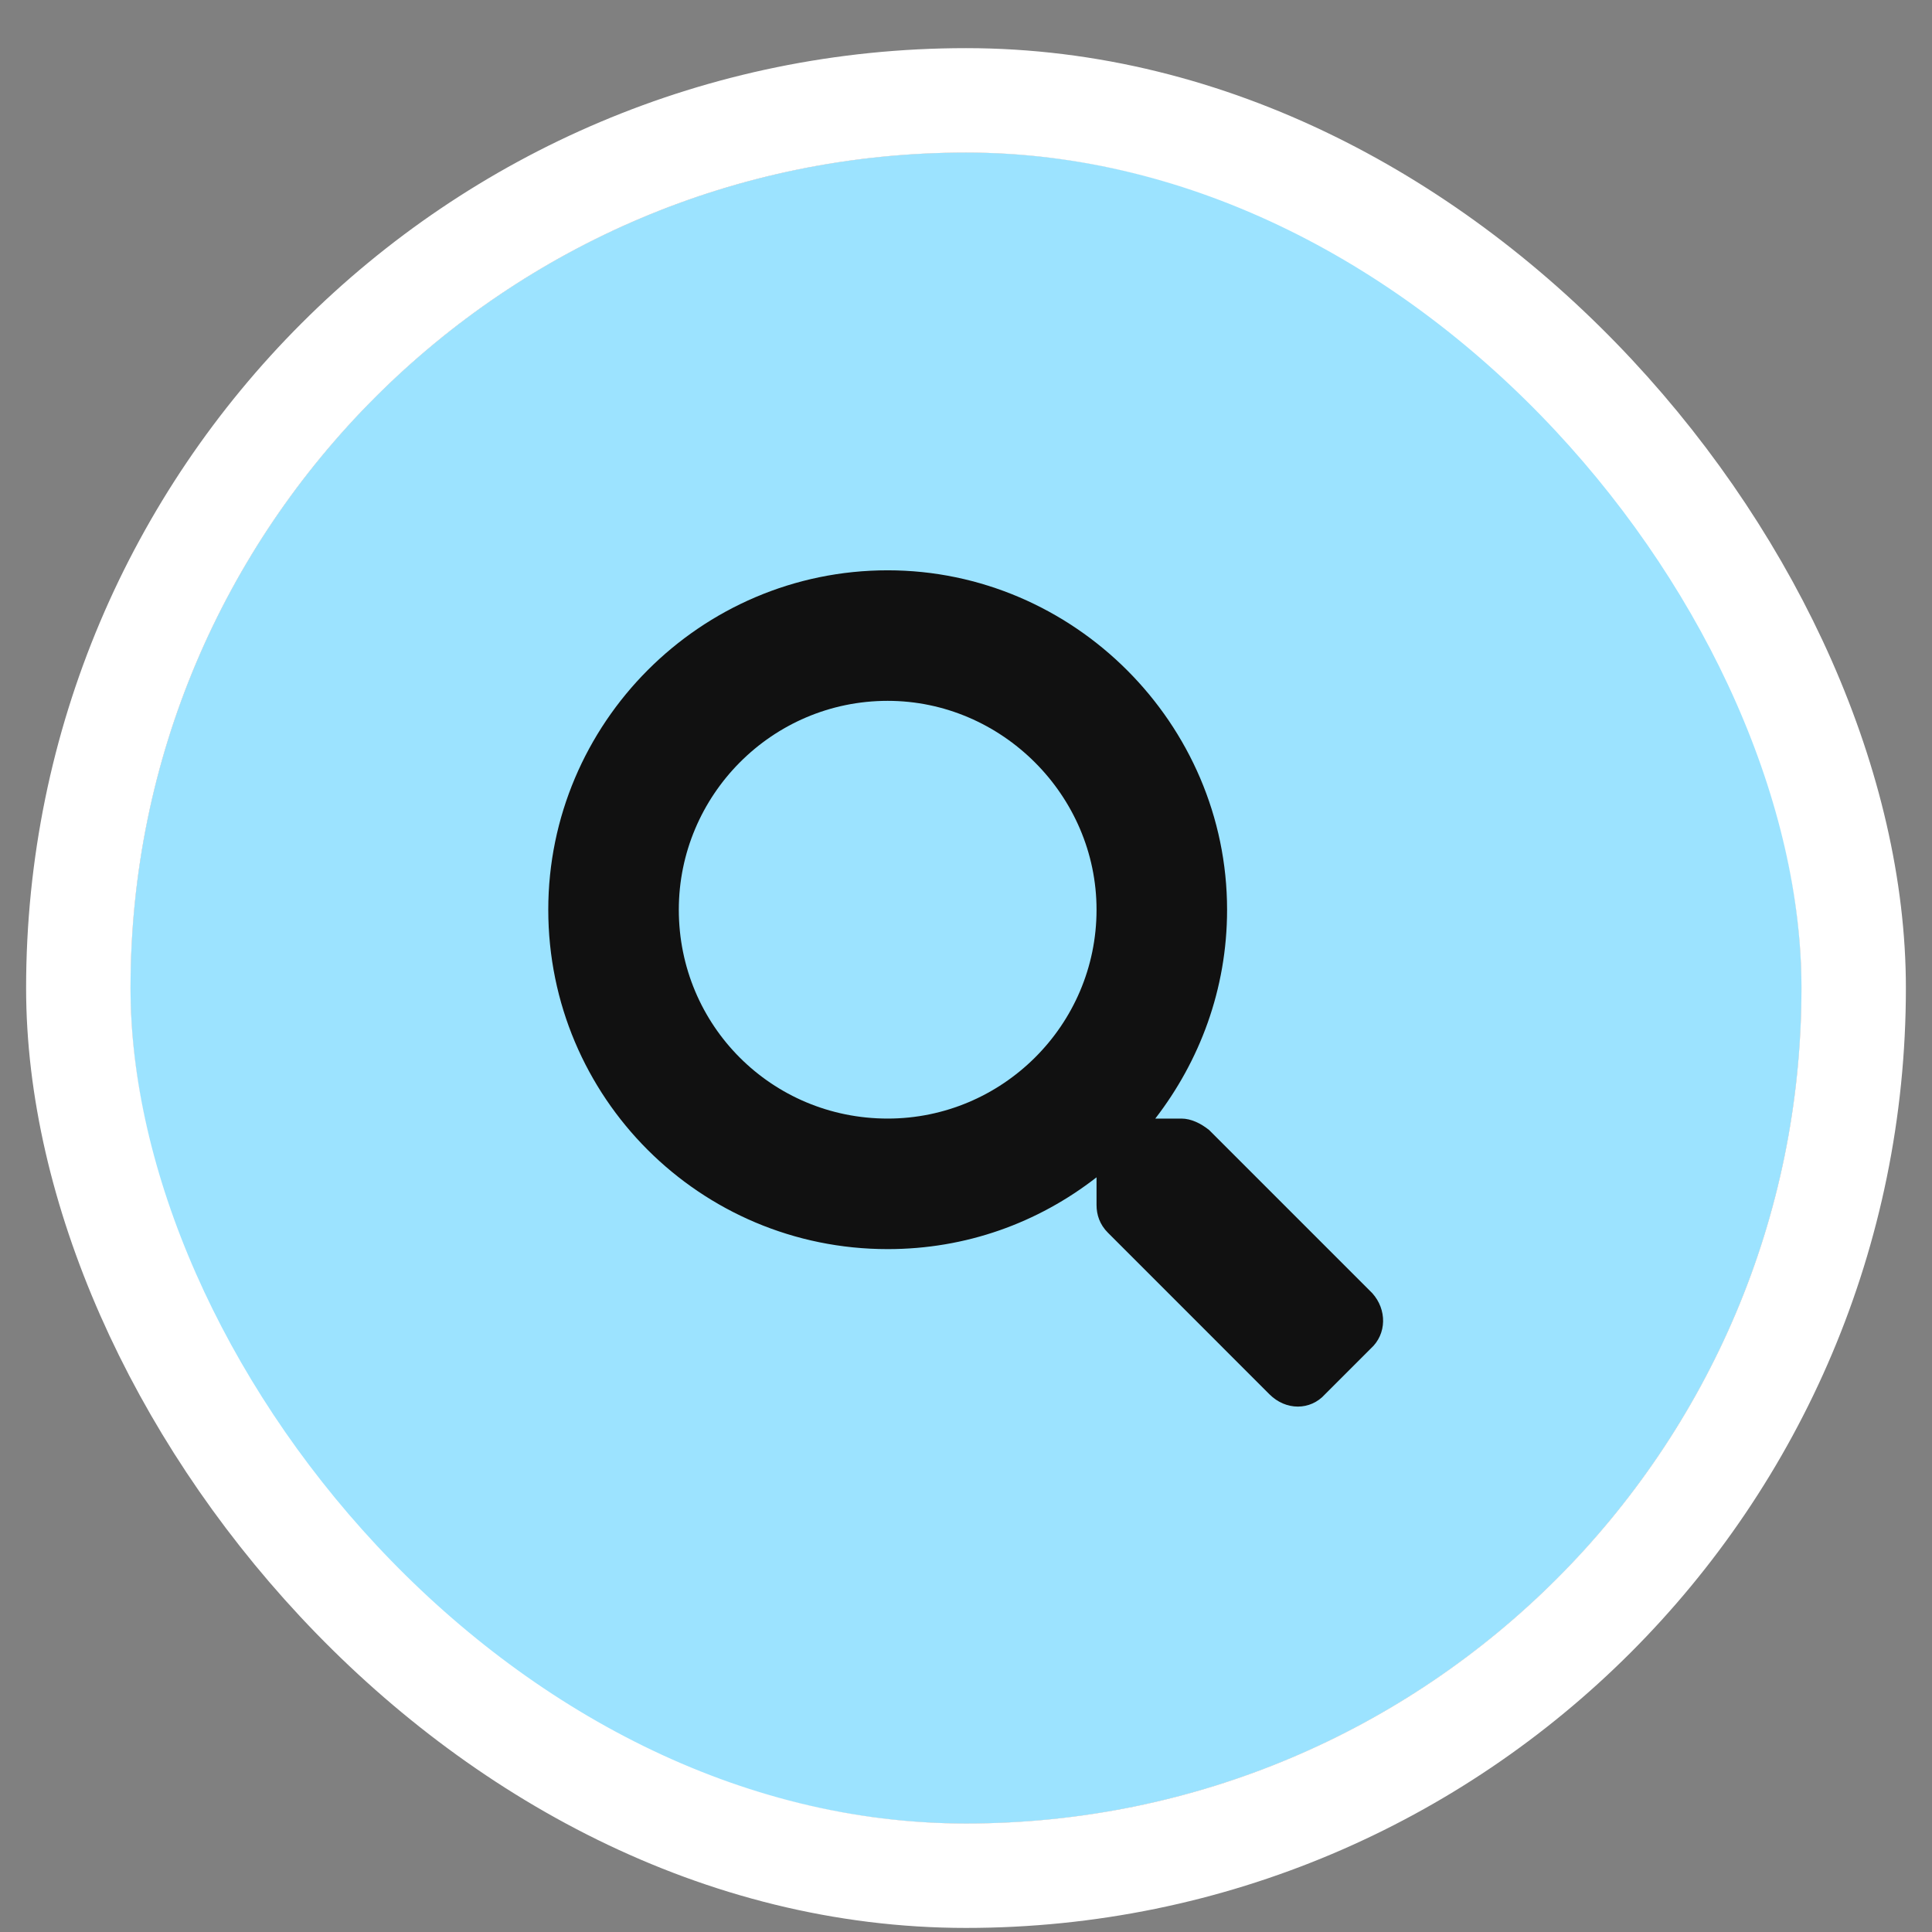
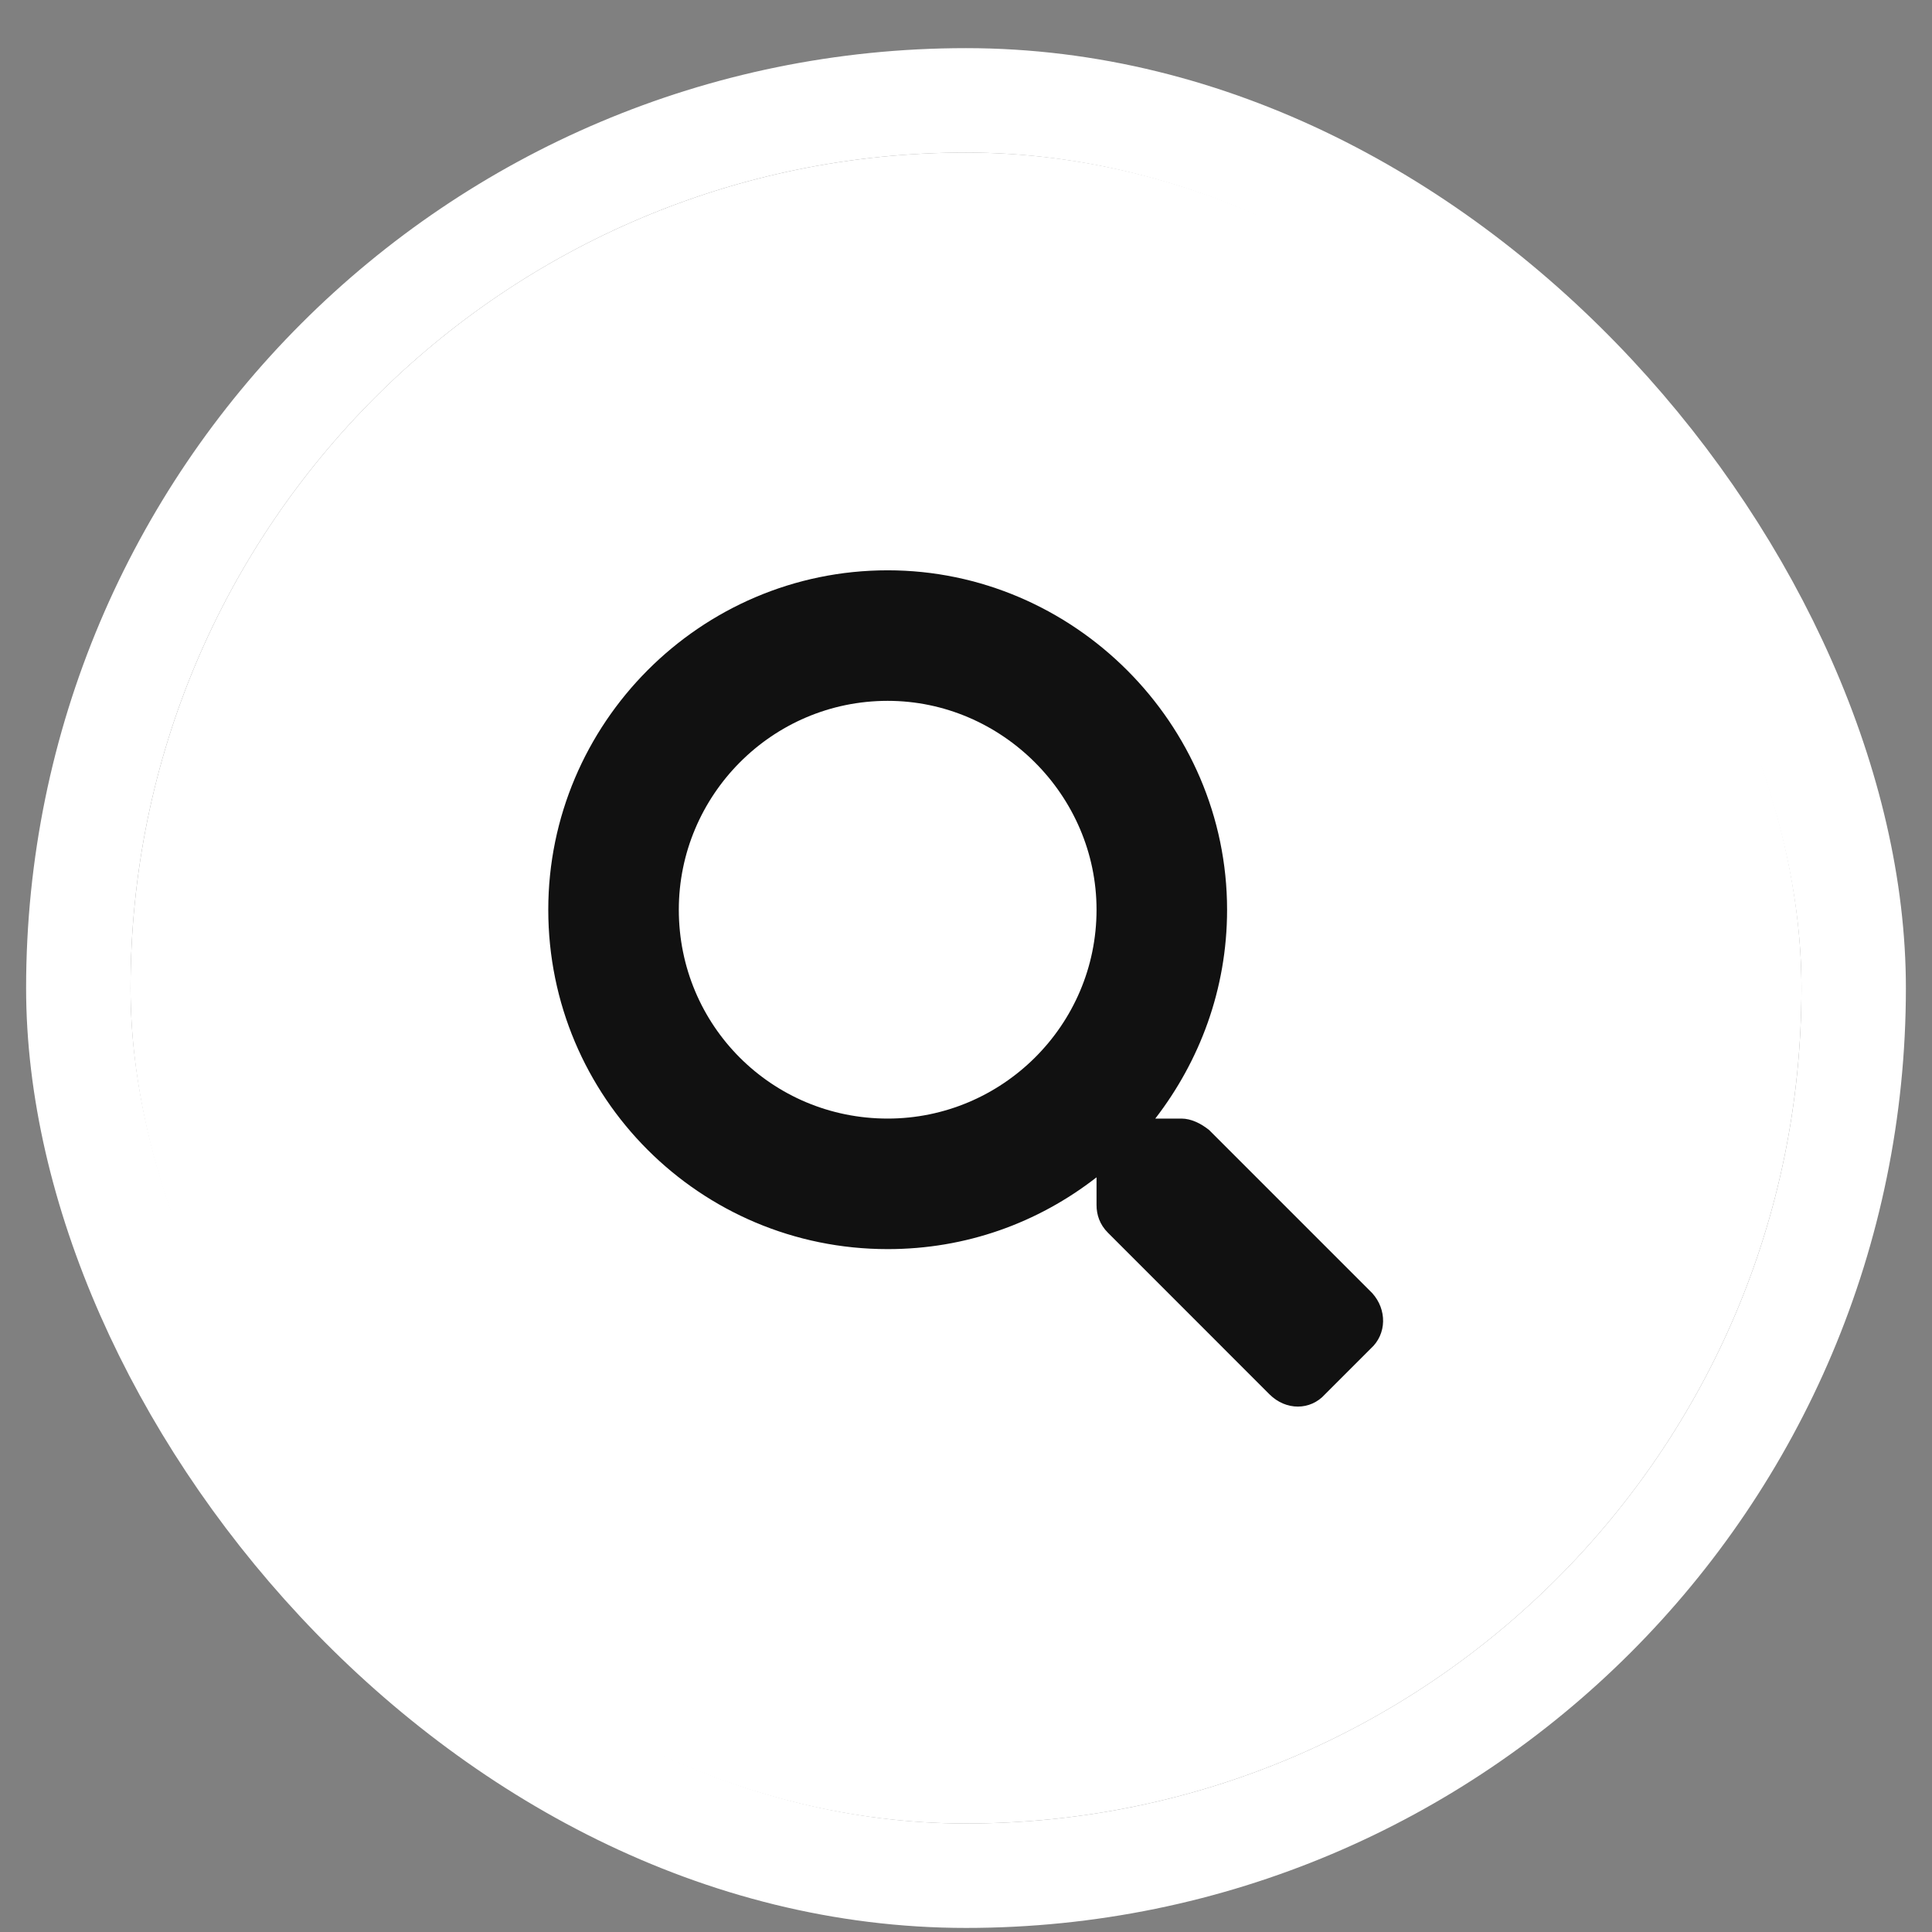
<svg xmlns="http://www.w3.org/2000/svg" width="37" height="37" viewBox="0 0 37 37" fill="none">
  <rect x="0" y="0" width="37" height="37" fill="#808080" stroke="none" />
  <g clip-path="url(#clip0_2015_2321)">
    <rect x="2.5" y="2.922" width="32" height="32" rx="16" fill="white" />
-     <rect x="2.5" y="2.922" width="32" height="32" rx="16" fill="#68D5FF" fill-opacity="0.65" />
-     <path d="M26.281 24.766C26.562 25.078 26.562 25.547 26.25 25.828L25.375 26.703C25.094 27.016 24.625 27.016 24.312 26.703L21.219 23.609C21.062 23.453 21 23.266 21 23.078V22.547C19.875 23.422 18.5 23.922 17 23.922C13.406 23.922 10.5 21.016 10.5 17.422C10.5 13.859 13.406 10.922 17 10.922C20.562 10.922 23.5 13.859 23.5 17.422C23.5 18.953 22.969 20.328 22.125 21.422H22.625C22.812 21.422 23 21.516 23.156 21.641L26.281 24.766ZM17 21.422C19.188 21.422 21 19.641 21 17.422C21 15.234 19.188 13.422 17 13.422C14.781 13.422 13 15.234 13 17.422C13 19.641 14.781 21.422 17 21.422Z" fill="#111111" />
+     <path d="M26.281 24.766C26.562 25.078 26.562 25.547 26.25 25.828L25.375 26.703C25.094 27.016 24.625 27.016 24.312 26.703L21.219 23.609C21.062 23.453 21 23.266 21 23.078V22.547C19.875 23.422 18.5 23.922 17 23.922C13.406 23.922 10.5 21.016 10.5 17.422C10.5 13.859 13.406 10.922 17 10.922C20.562 10.922 23.5 13.859 23.5 17.422C23.5 18.953 22.969 20.328 22.125 21.422H22.625C22.812 21.422 23 21.516 23.156 21.641L26.281 24.766ZM17 21.422C19.188 21.422 21 19.641 21 17.422C21 15.234 19.188 13.422 17 13.422C14.781 13.422 13 15.234 13 17.422C13 19.641 14.781 21.422 17 21.422" fill="#111111" />
  </g>
  <rect x="1.5" y="1.922" width="34" height="34" rx="17" stroke="white" stroke-width="2" />
  <defs>
    <clipPath id="clip0_2015_2321">
      <rect x="2.5" y="2.922" width="32" height="32" rx="16" fill="white" />
    </clipPath>
  </defs>
</svg>